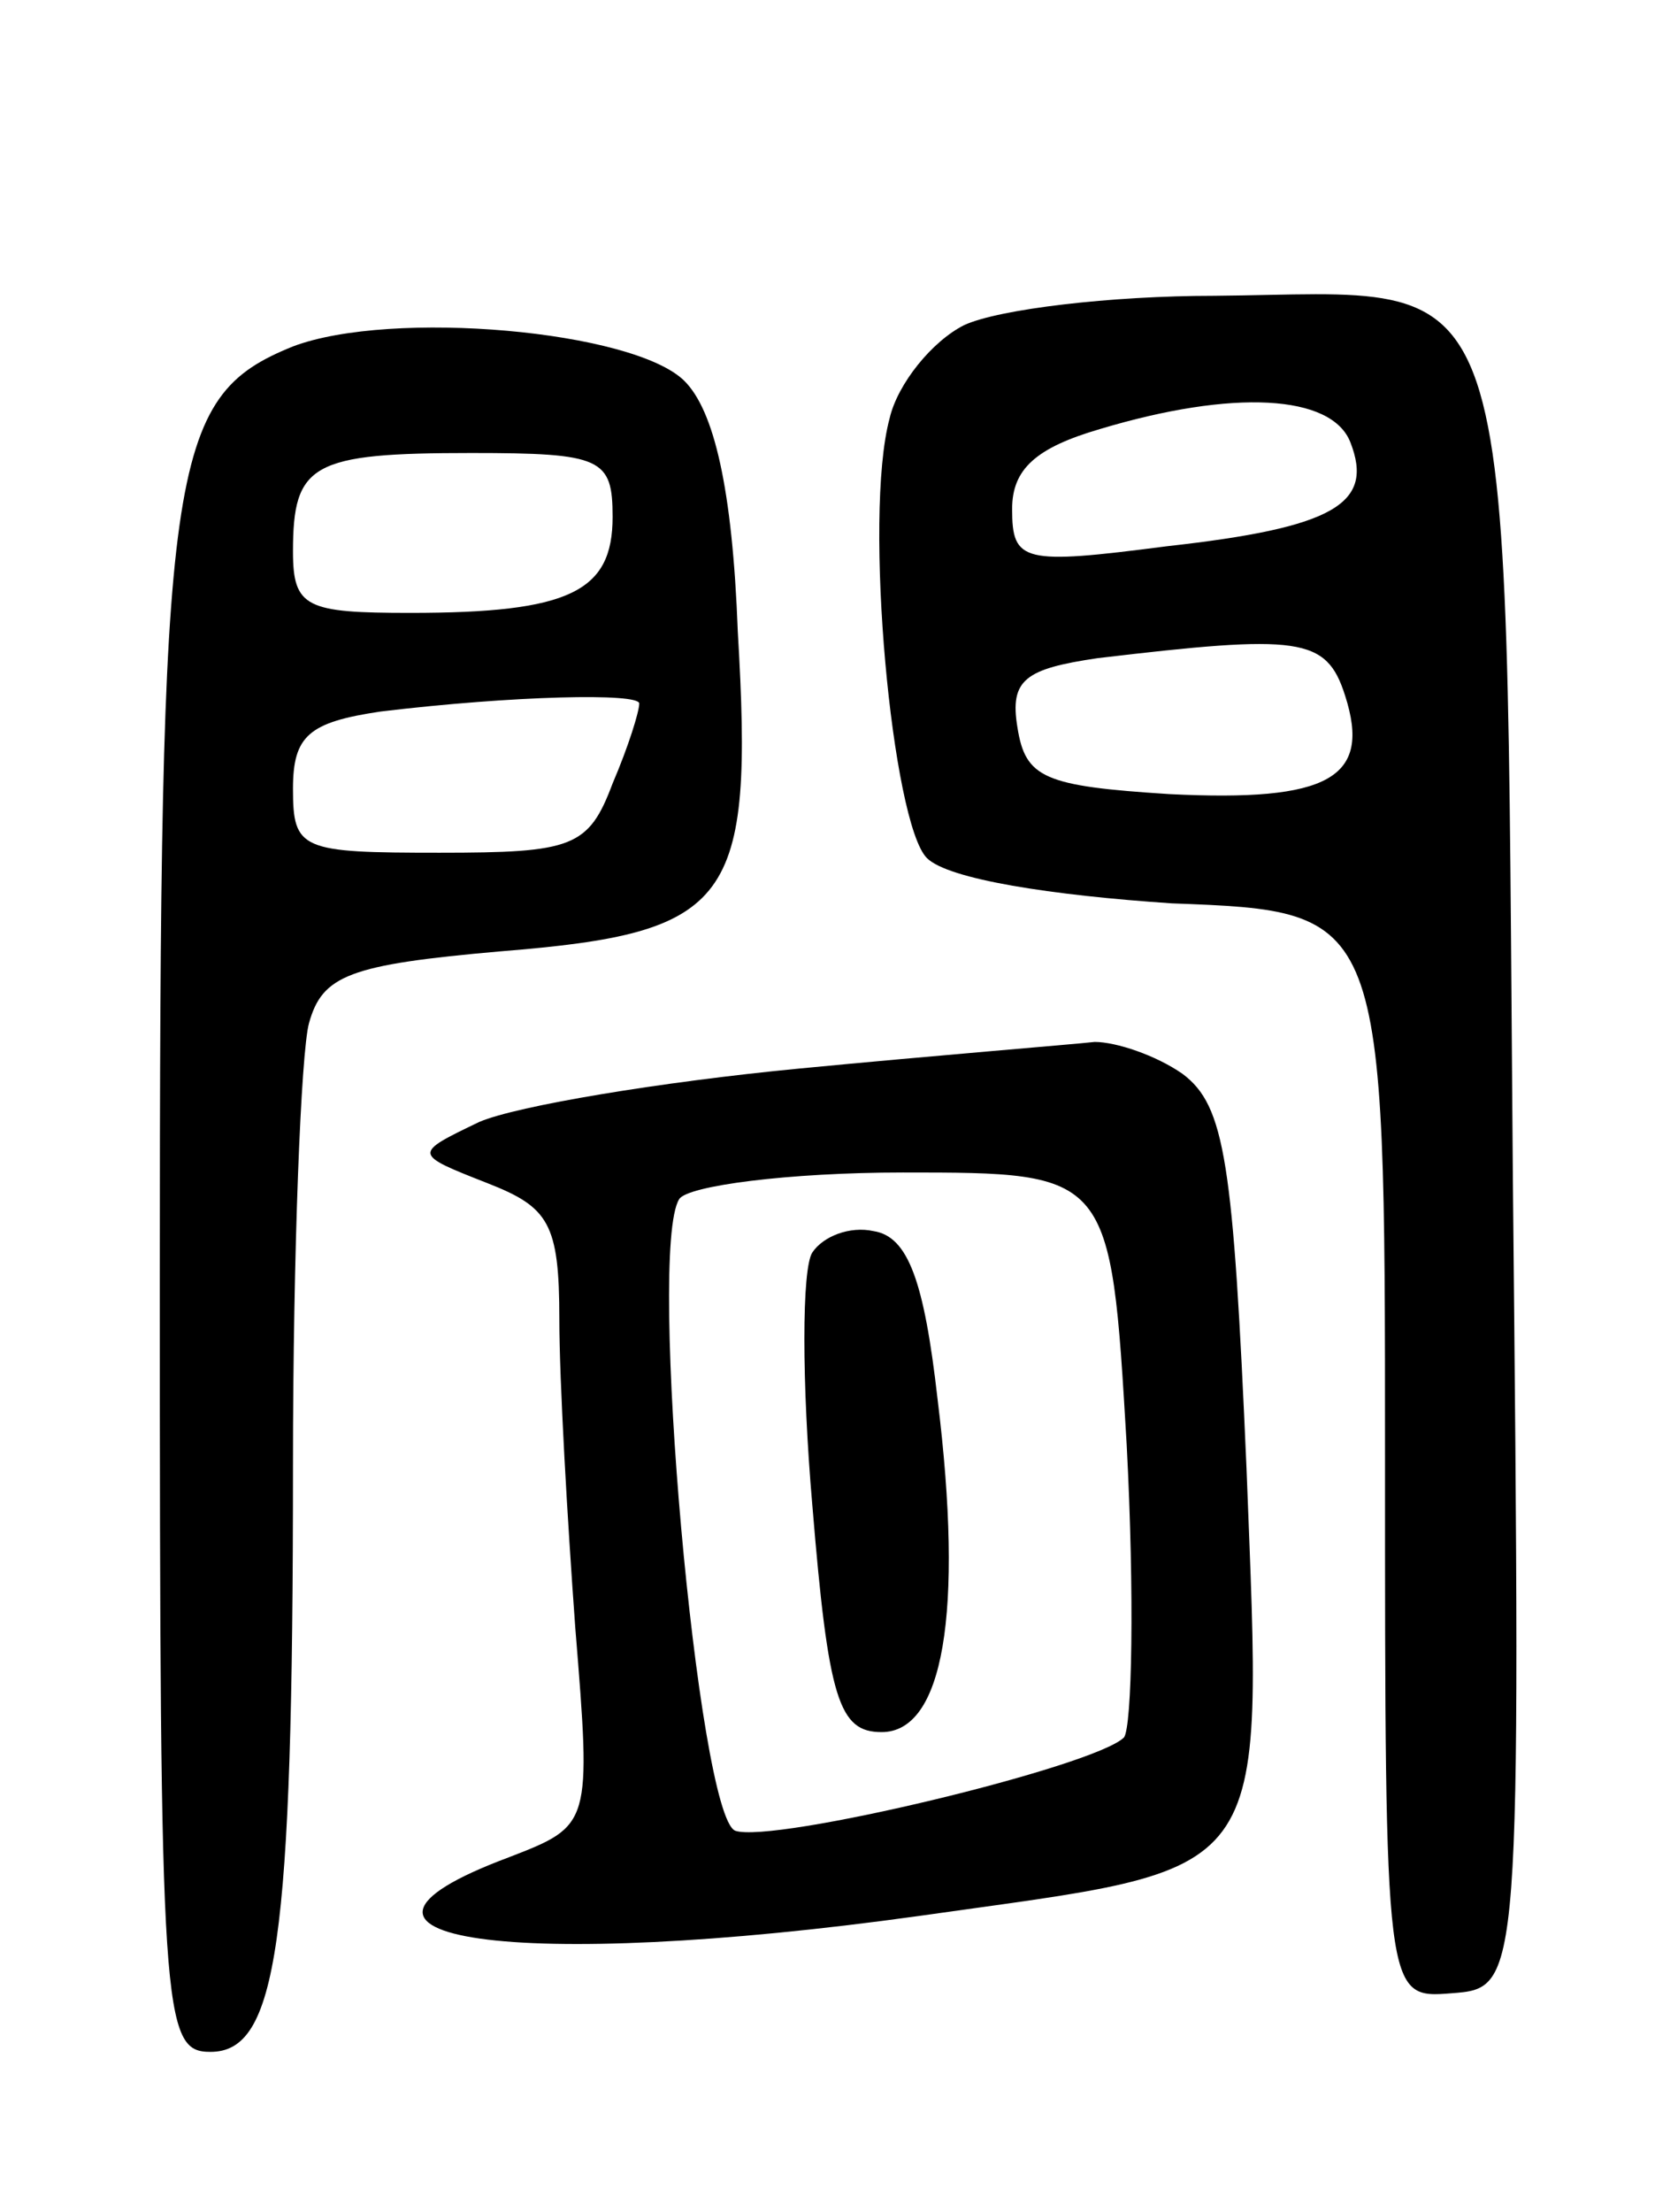
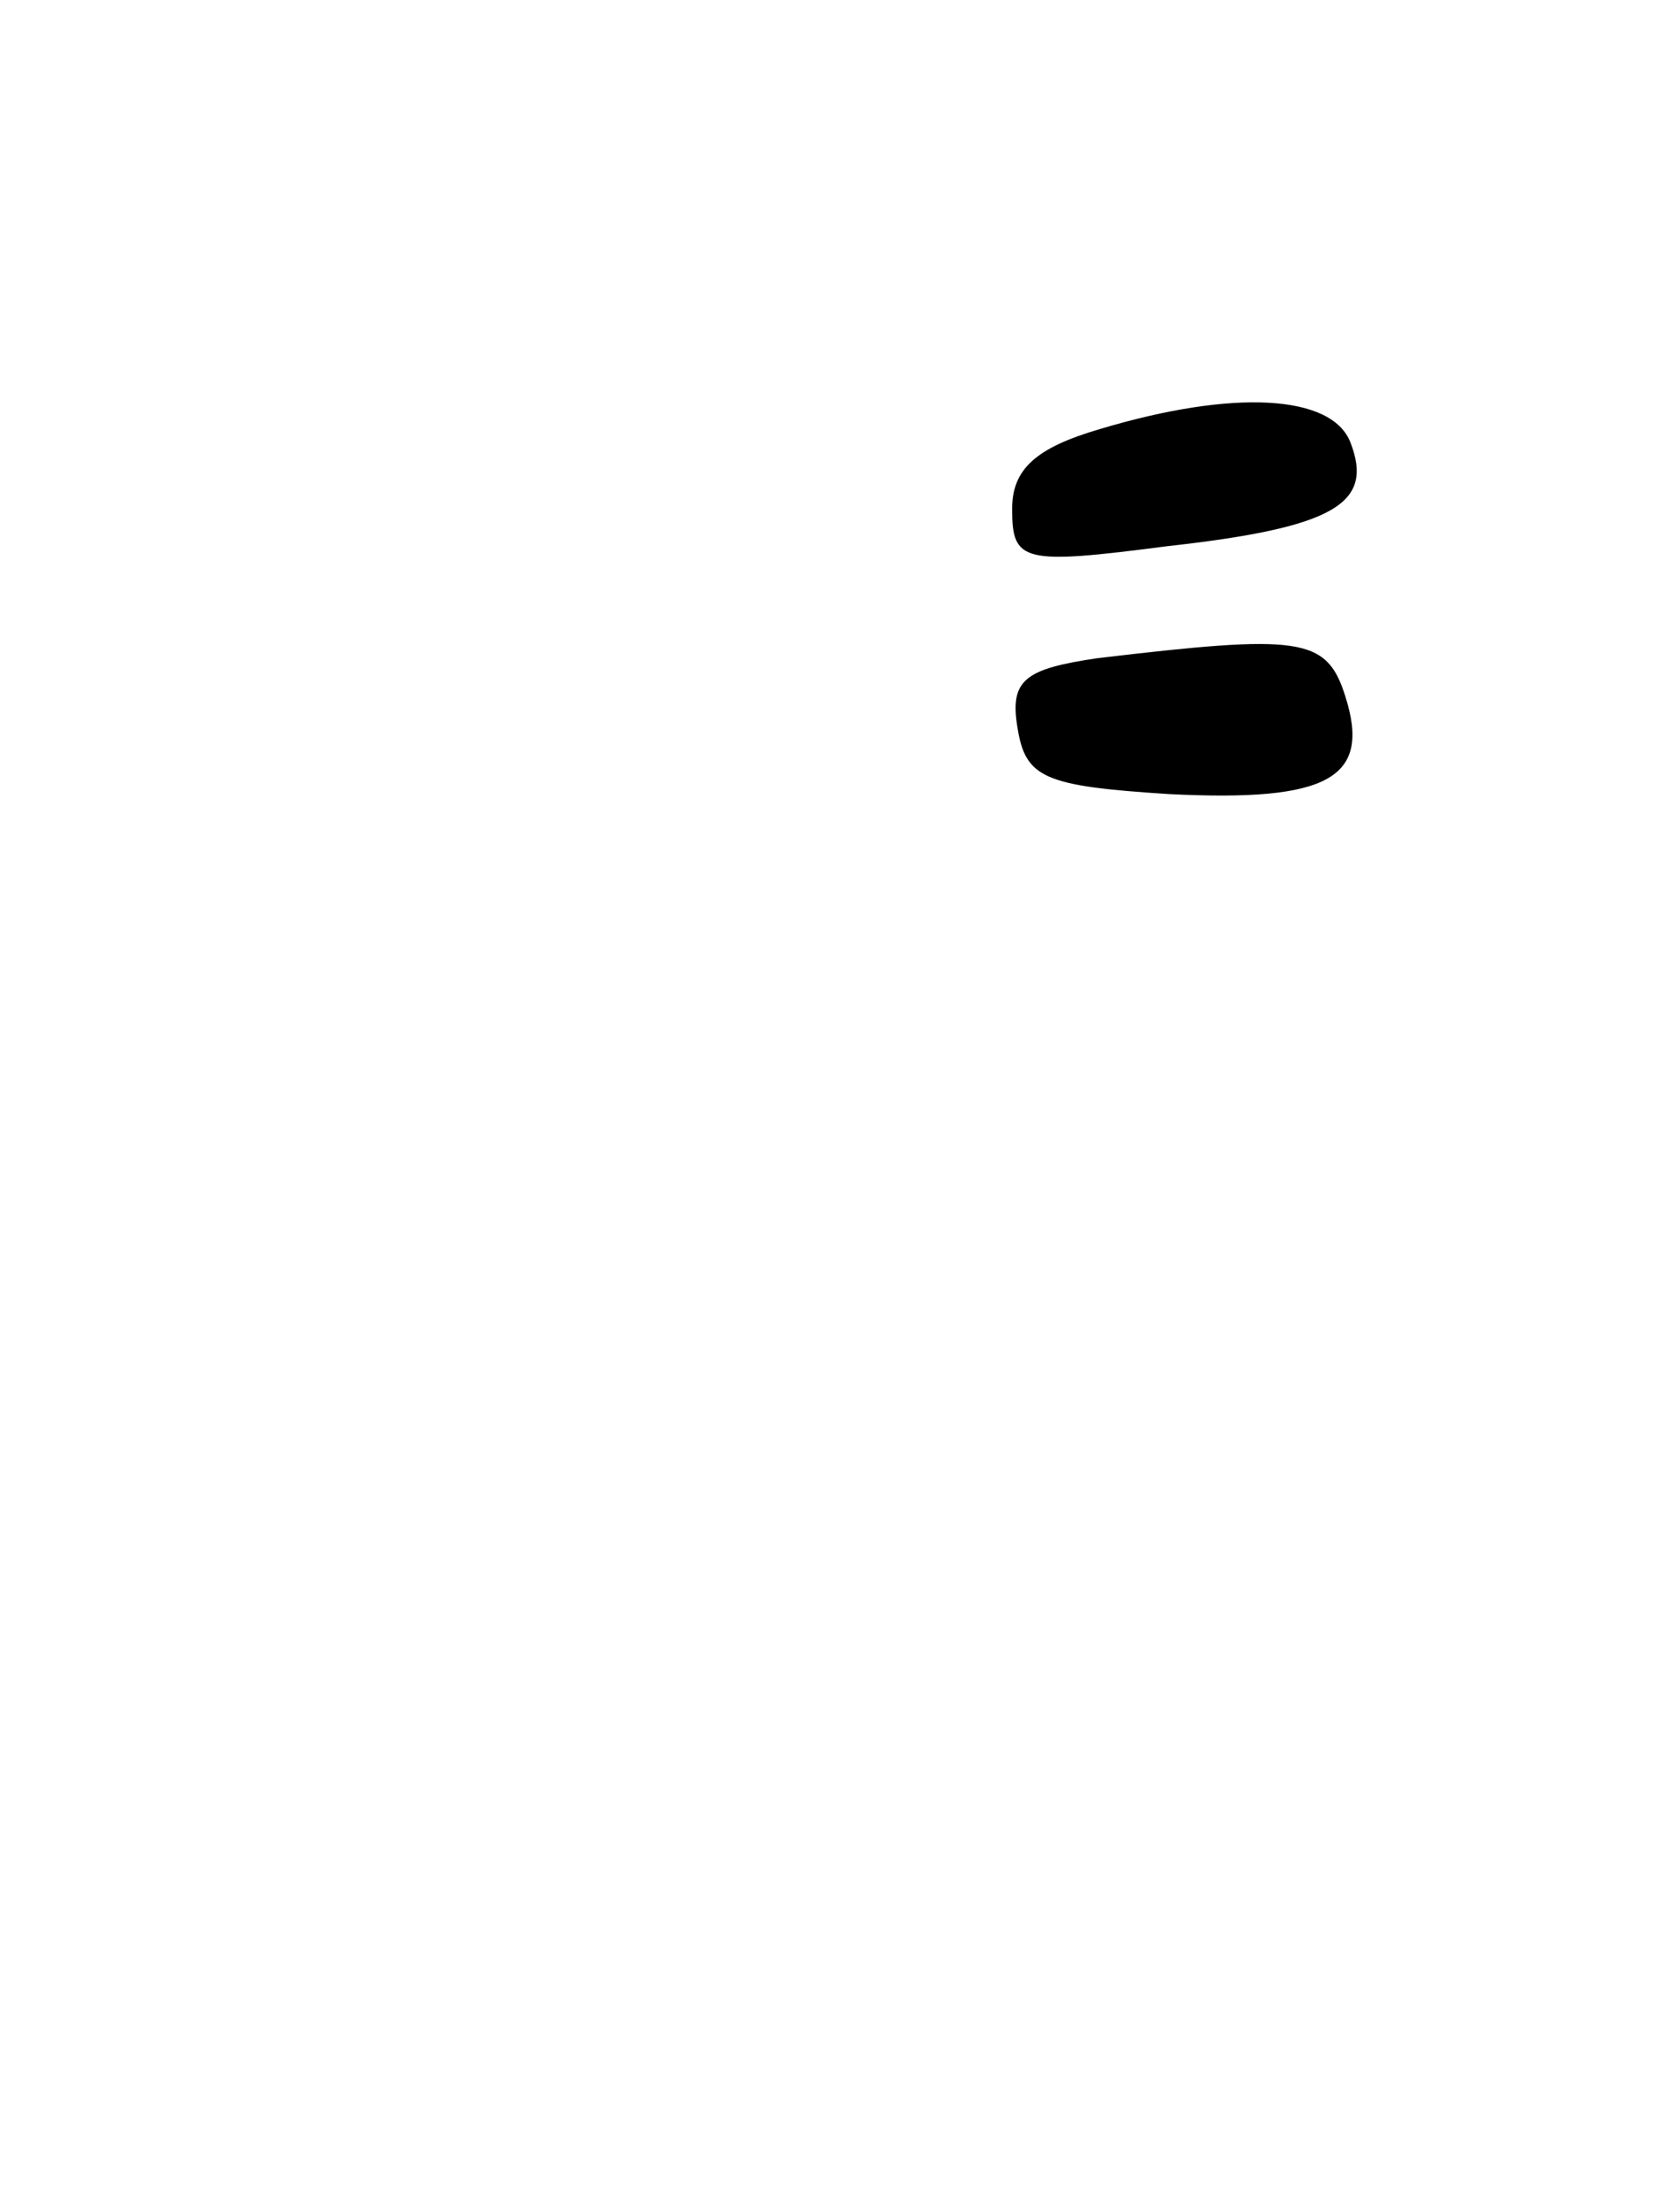
<svg xmlns="http://www.w3.org/2000/svg" version="1.0" width="63" height="83" viewBox="0 0 63 83">
  <g transform="translate(0,83) scale(0.1,-0.1)">
-     <path d="M362 708 c-12 -6 -25 -22 -28 -35 -10 -37 1 -152 14 -165 8 -8 47 -14 92 -17 80 -3 80 -3 80 -207 0 -204 0 -204 25 -202 26 2 26 2 23 306 -3 354 4 332 -112 331 -39 0 -81 -5 -94 -11z m145 -44 c9 -23 -6 -32 -69 -39 -54 -7 -58 -6 -58 14 0 15 9 23 33 30 50 15 87 13 94 -5z m-2 -95 c10 -31 -6 -40 -66 -37 -47 3 -54 6 -57 25 -3 18 3 22 30 26 76 9 86 8 93 -14z" />
-     <path d="M110 700 c-47 -19 -50 -43 -50 -352 0 -275 1 -288 19 -288 25 0 31 40 31 220 0 80 3 155 6 166 5 18 15 22 72 27 87 7 95 18 89 120 -2 54 -9 83 -20 94 -19 19 -110 27 -147 13z m120 -64 c0 -28 -16 -36 -76 -36 -39 0 -44 2 -44 23 0 33 7 37 67 37 49 0 53 -2 53 -24z m10 -70 c0 -3 -4 -16 -10 -30 -9 -24 -15 -26 -65 -26 -52 0 -55 1 -55 24 0 20 6 25 33 29 50 6 97 7 97 3z" />
-     <path d="M300 429 c-52 -5 -106 -14 -120 -20 -25 -12 -25 -12 3 -23 23 -9 27 -15 27 -51 0 -23 3 -75 6 -116 6 -74 6 -74 -25 -86 -83 -31 3 -43 154 -22 134 19 129 10 123 168 -5 115 -8 136 -24 148 -10 7 -25 12 -33 12 -9 -1 -59 -5 -111 -10z m123 -141 c3 -57 2 -106 -1 -110 -11 -11 -132 -40 -146 -35 -14 6 -33 218 -21 237 3 5 41 10 84 10 78 0 78 0 84 -102z" />
-     <path d="M305 360 c-4 -6 -4 -49 0 -95 6 -73 10 -85 26 -85 23 0 31 44 21 125 -5 44 -11 61 -24 63 -9 2 -19 -2 -23 -8z" />
+     <path d="M362 708 z m145 -44 c9 -23 -6 -32 -69 -39 -54 -7 -58 -6 -58 14 0 15 9 23 33 30 50 15 87 13 94 -5z m-2 -95 c10 -31 -6 -40 -66 -37 -47 3 -54 6 -57 25 -3 18 3 22 30 26 76 9 86 8 93 -14z" />
  </g>
</svg>